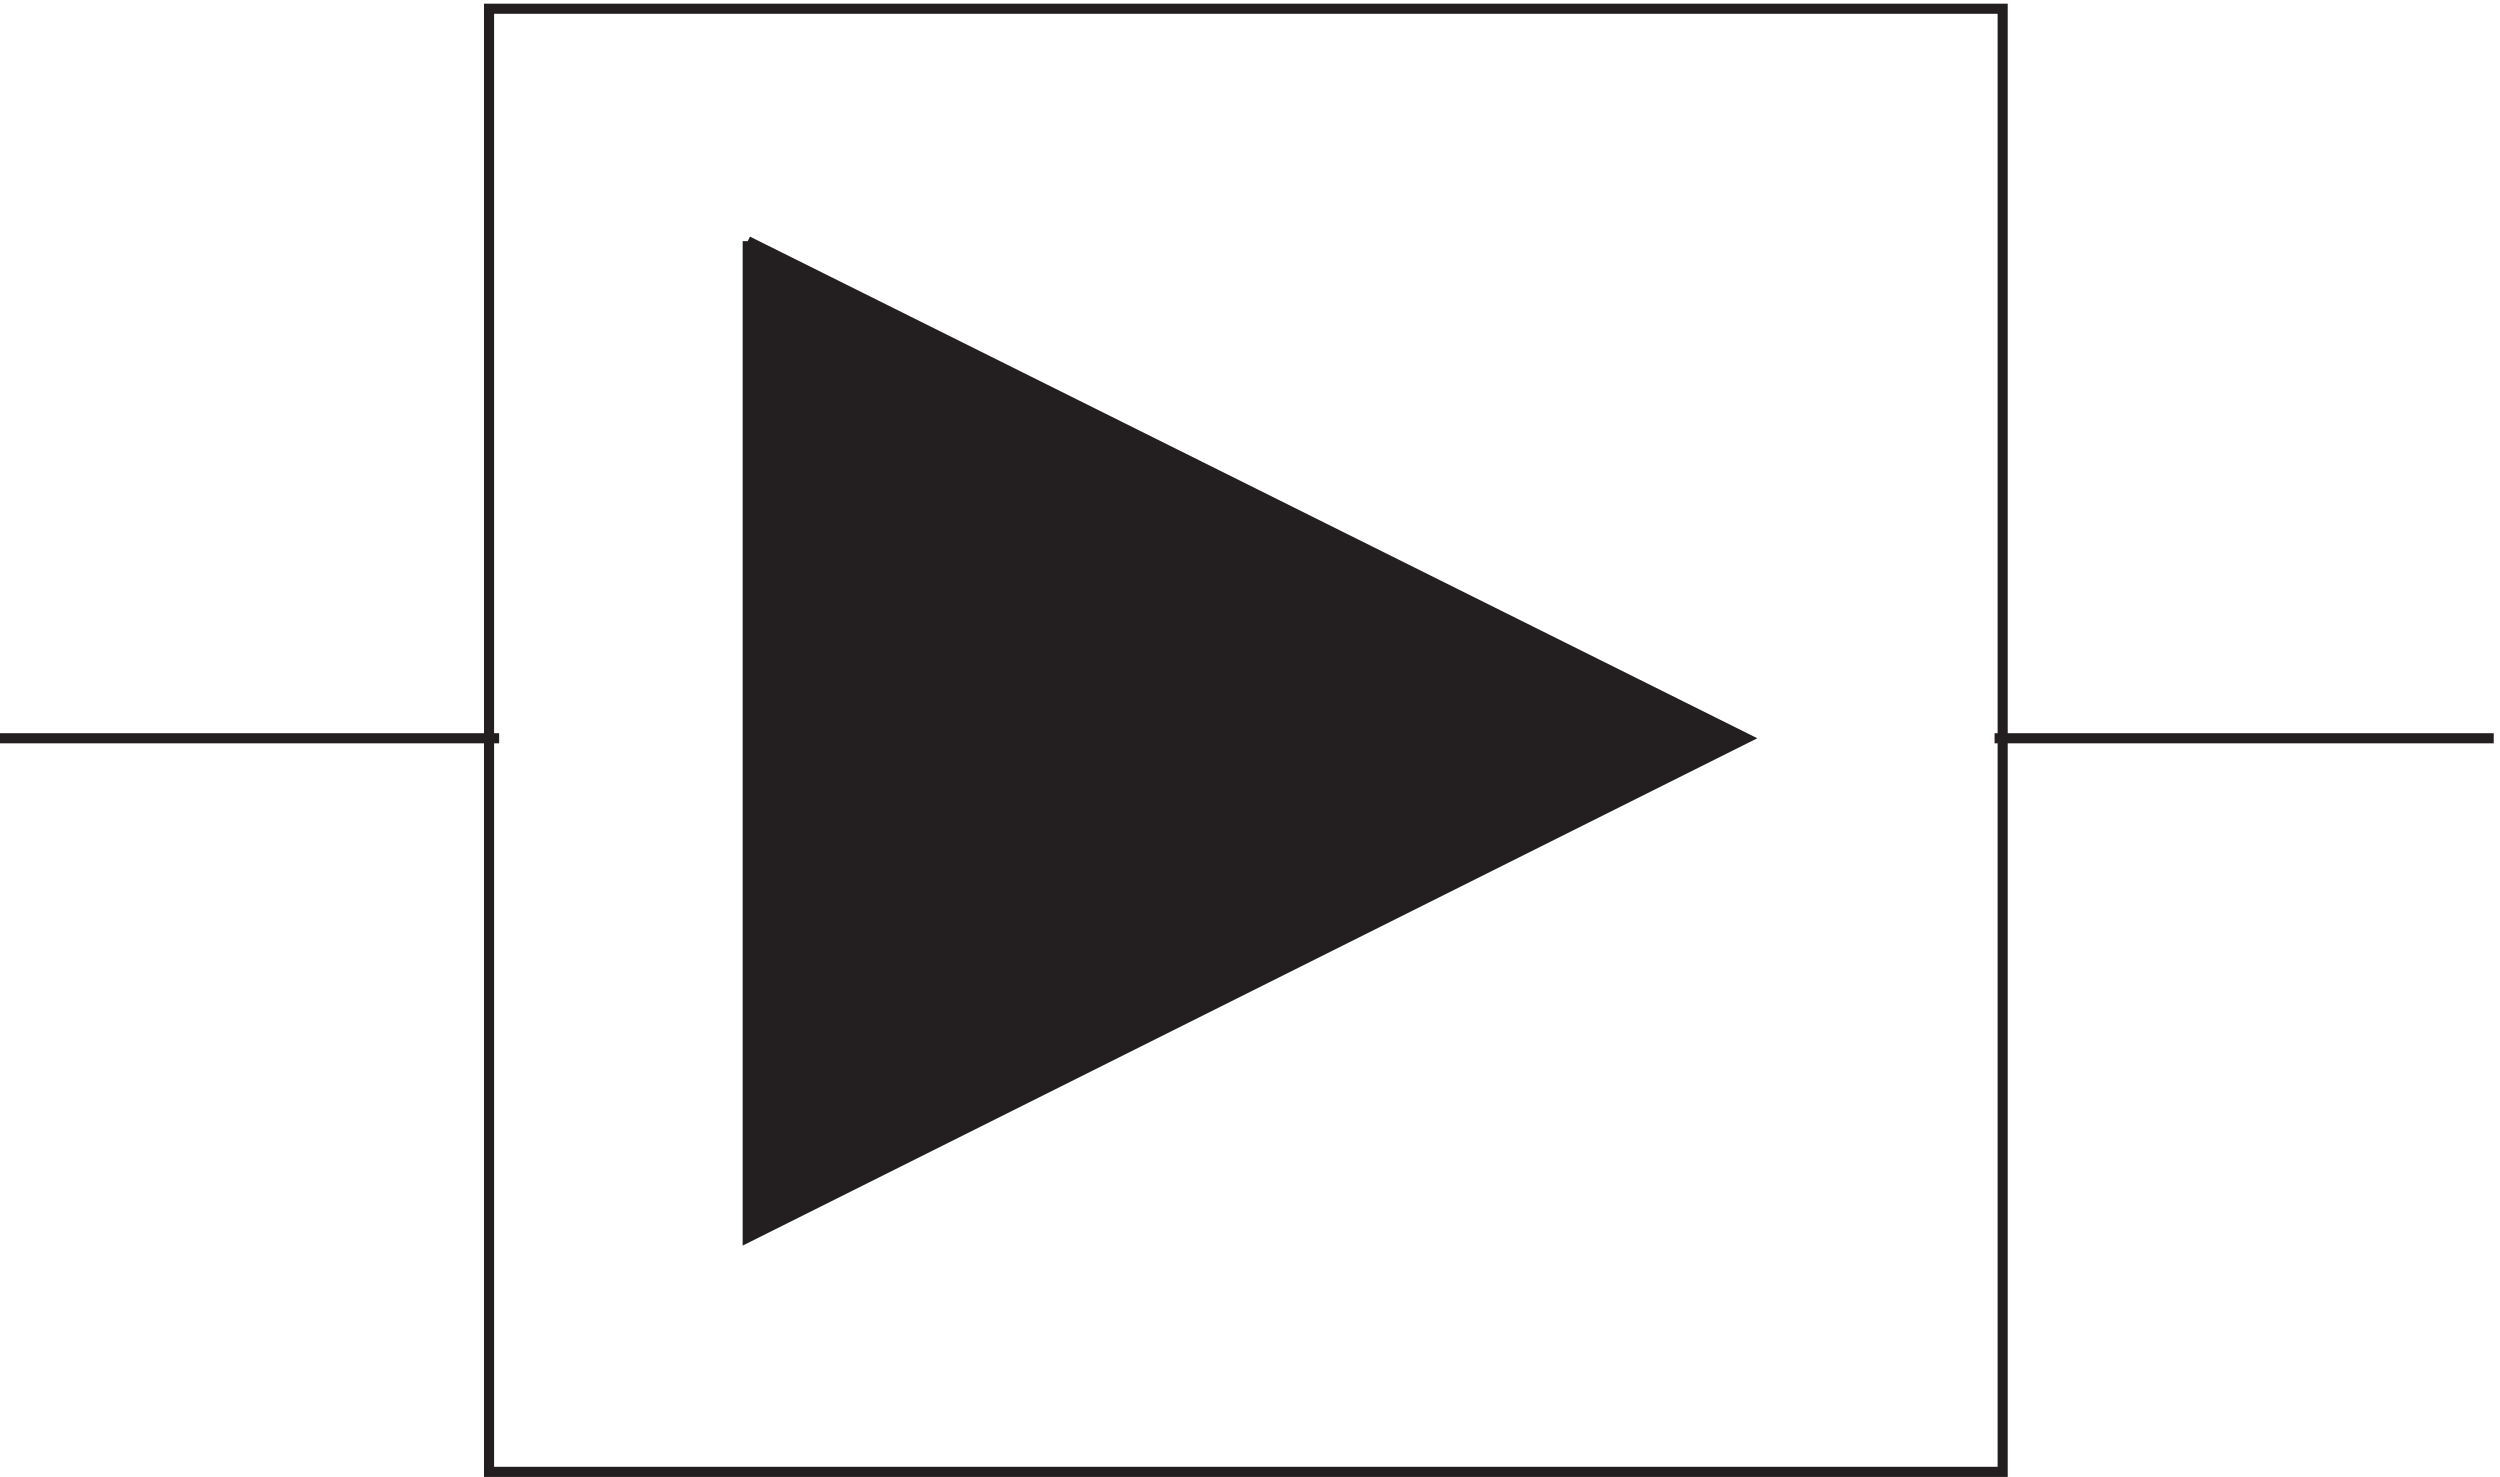
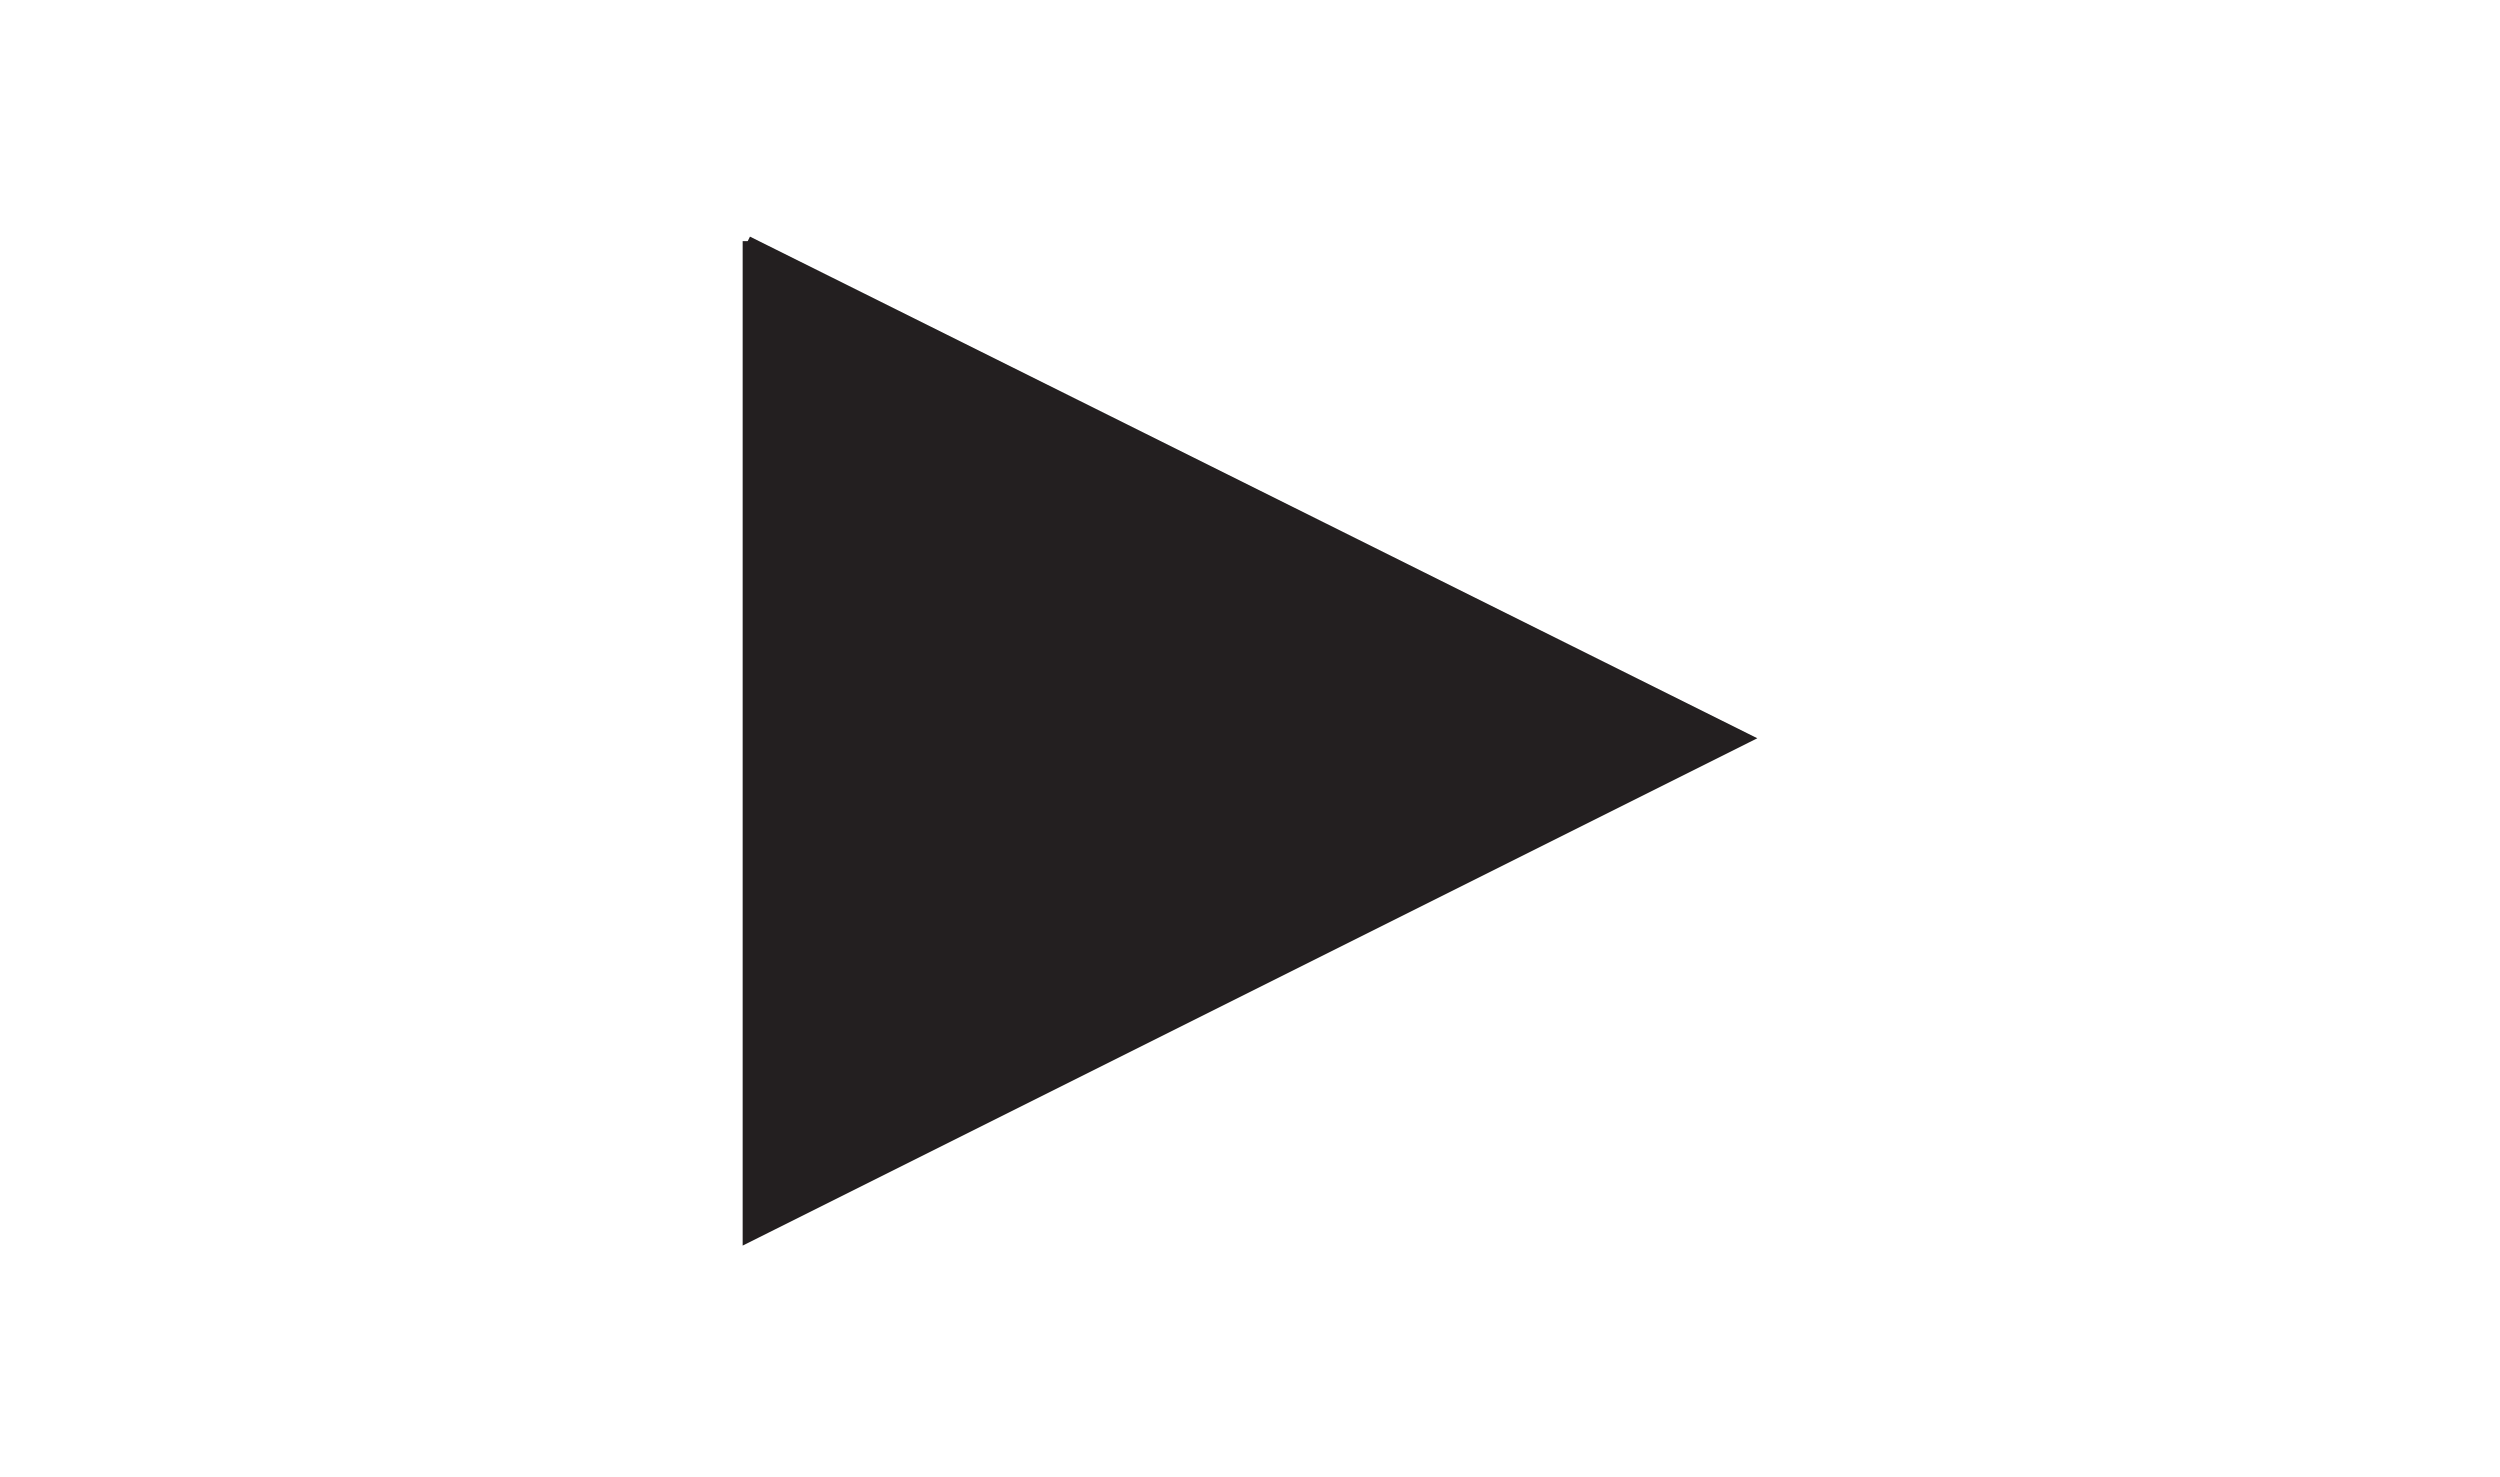
<svg xmlns="http://www.w3.org/2000/svg" xml:space="preserve" width="246.8" height="145.8">
-   <path d="M366.332 3.66v1086H1489.83V3.66Zm-363 544.504h370.5m1109.998 0h370.5" style="fill:none;stroke:#231f20;stroke-width:7.5;stroke-linecap:butt;stroke-linejoin:miter;stroke-miterlimit:10;stroke-dasharray:none;stroke-opacity:1" transform="matrix(.133 0 0 -.133 -.444 145.788)" />
  <path d="M558.332 917.164v-739.5l740.998 370.5z" style="fill:#231f20;fill-opacity:1;fill-rule:evenodd;stroke:none" transform="matrix(.133 0 0 -.133 -.444 145.788)" />
  <path d="M558.332 917.164v-739.5l740.998 370.5-740.998 369" style="fill:none;stroke:#231f20;stroke-width:7.5;stroke-linecap:butt;stroke-linejoin:miter;stroke-miterlimit:10;stroke-dasharray:none;stroke-opacity:1" transform="matrix(.133 0 0 -.133 -.444 145.788)" />
</svg>